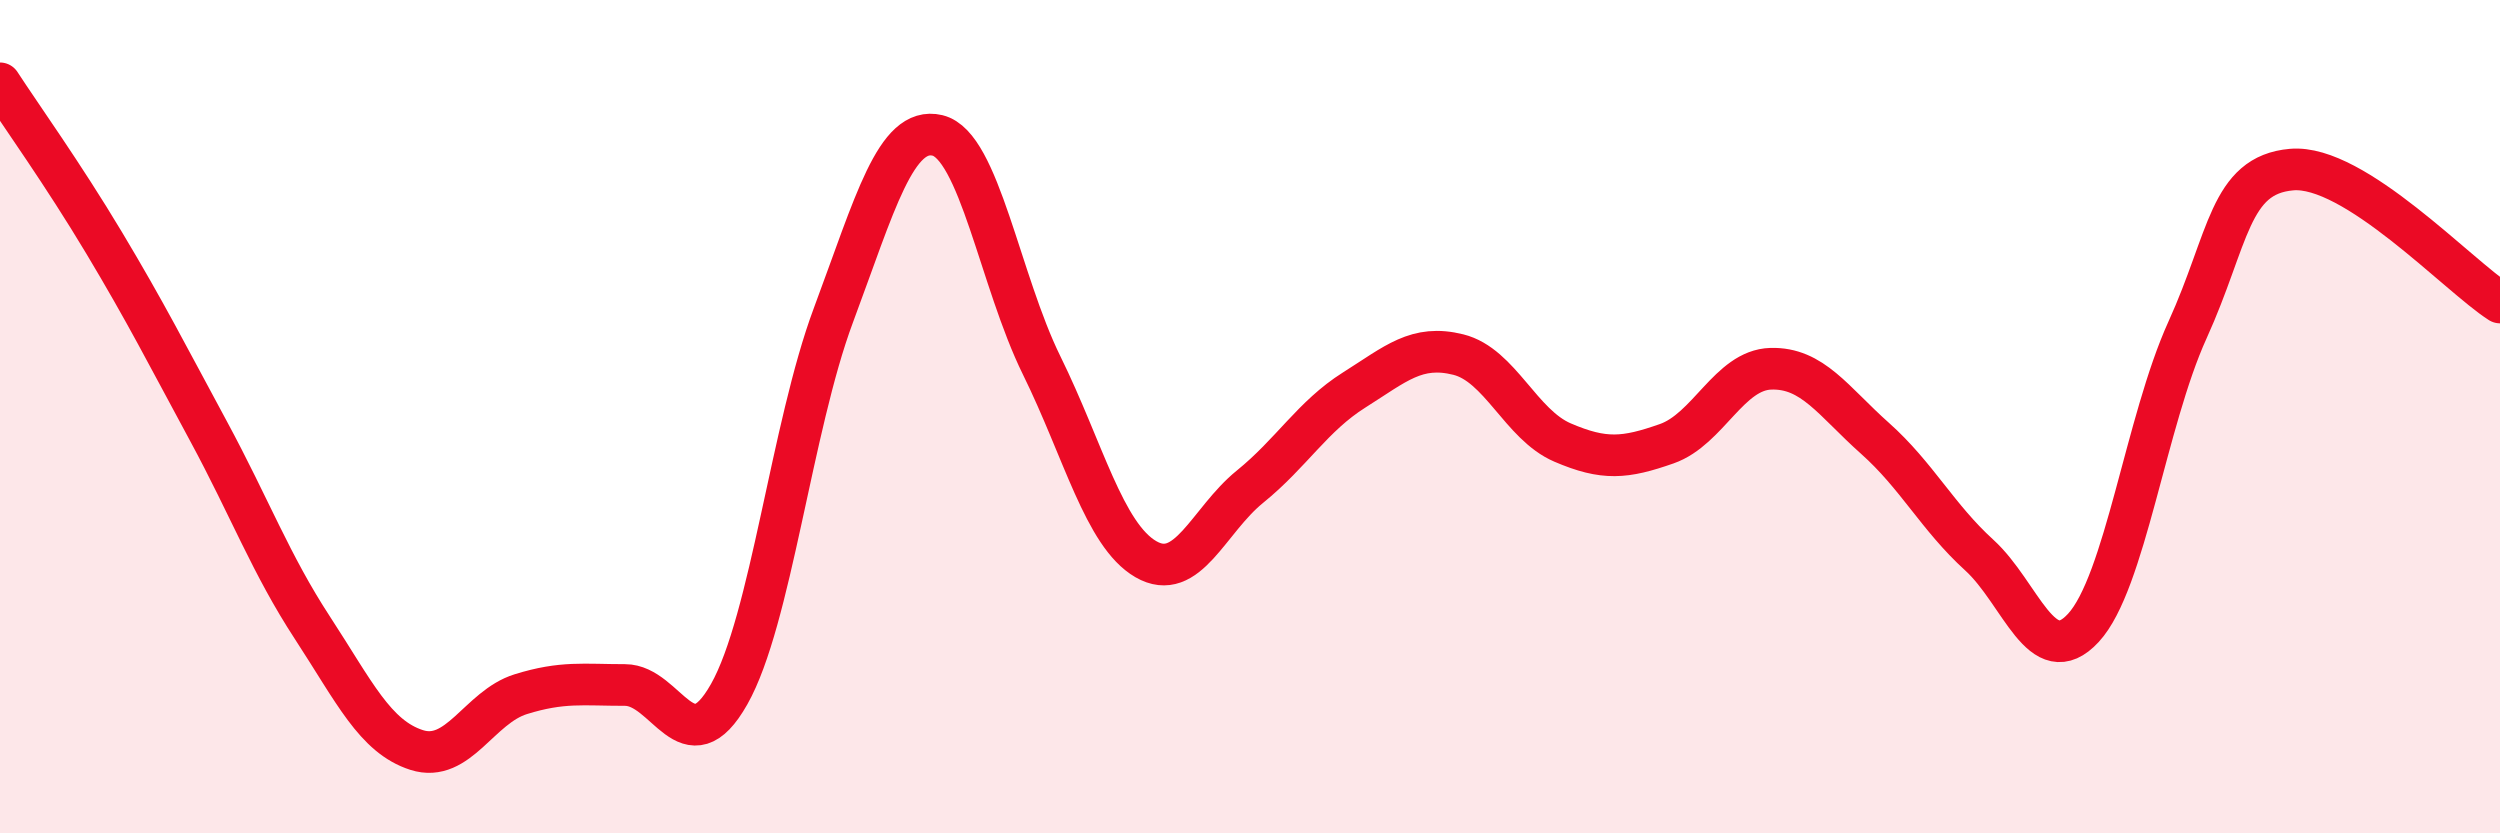
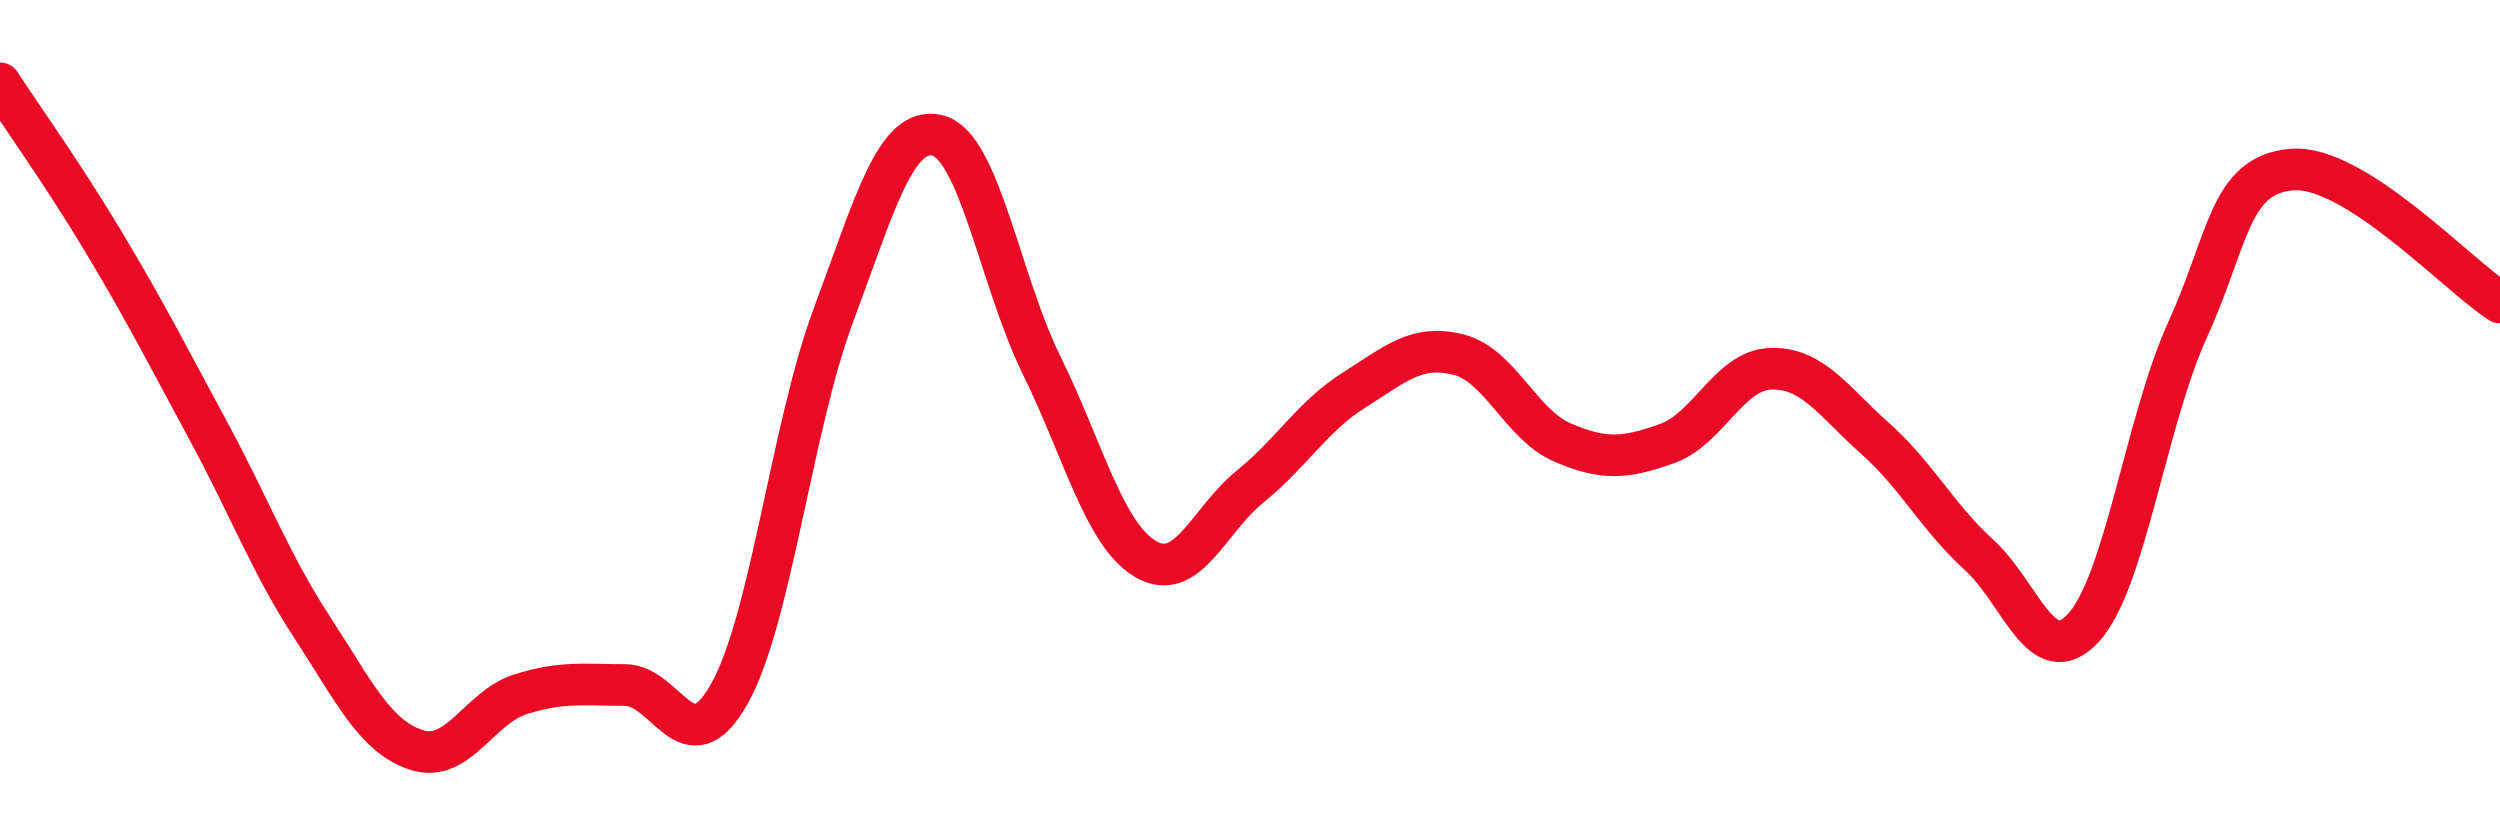
<svg xmlns="http://www.w3.org/2000/svg" width="60" height="20" viewBox="0 0 60 20">
-   <path d="M 0,2 C 0.5,2.77 1.5,4.16 2.5,5.83 C 3.5,7.5 4,8.49 5,10.34 C 6,12.19 6.5,13.54 7.5,15.07 C 8.5,16.6 9,17.68 10,18 C 11,18.32 11.5,16.97 12.5,16.66 C 13.5,16.35 14,16.44 15,16.44 C 16,16.44 16.5,18.43 17.5,16.66 C 18.5,14.89 19,10.25 20,7.57 C 21,4.89 21.5,3.01 22.5,3.25 C 23.5,3.49 24,6.74 25,8.77 C 26,10.8 26.5,12.84 27.5,13.42 C 28.5,14 29,12.49 30,11.68 C 31,10.87 31.5,9.99 32.5,9.36 C 33.5,8.73 34,8.26 35,8.51 C 36,8.76 36.5,10.19 37.5,10.62 C 38.5,11.05 39,11 40,10.65 C 41,10.3 41.5,8.88 42.5,8.85 C 43.5,8.82 44,9.63 45,10.52 C 46,11.41 46.5,12.41 47.5,13.32 C 48.5,14.23 49,16.15 50,15.07 C 51,13.99 51.5,10.12 52.5,7.92 C 53.5,5.72 53.5,4.2 55,4.07 C 56.5,3.94 59,6.62 60,7.26L60 20L0 20Z" fill="#EB0A25" opacity="0.1" stroke-linecap="round" stroke-linejoin="round" />
  <path d="M 0,2 C 0.5,2.77 1.5,4.16 2.5,5.83 C 3.5,7.5 4,8.49 5,10.34 C 6,12.19 6.5,13.54 7.5,15.07 C 8.5,16.6 9,17.68 10,18 C 11,18.32 11.5,16.97 12.5,16.66 C 13.5,16.35 14,16.44 15,16.44 C 16,16.44 16.5,18.43 17.5,16.66 C 18.5,14.89 19,10.25 20,7.57 C 21,4.89 21.5,3.01 22.5,3.25 C 23.5,3.49 24,6.74 25,8.77 C 26,10.8 26.5,12.84 27.5,13.42 C 28.5,14 29,12.49 30,11.68 C 31,10.87 31.5,9.99 32.5,9.36 C 33.5,8.73 34,8.26 35,8.51 C 36,8.76 36.5,10.19 37.5,10.62 C 38.5,11.05 39,11 40,10.65 C 41,10.3 41.5,8.88 42.5,8.85 C 43.5,8.82 44,9.63 45,10.52 C 46,11.41 46.5,12.41 47.5,13.32 C 48.5,14.23 49,16.15 50,15.07 C 51,13.99 51.5,10.12 52.5,7.92 C 53.5,5.72 53.5,4.2 55,4.07 C 56.5,3.94 59,6.62 60,7.26" stroke="#EB0A25" stroke-width="1" fill="none" stroke-linecap="round" stroke-linejoin="round" />
</svg>